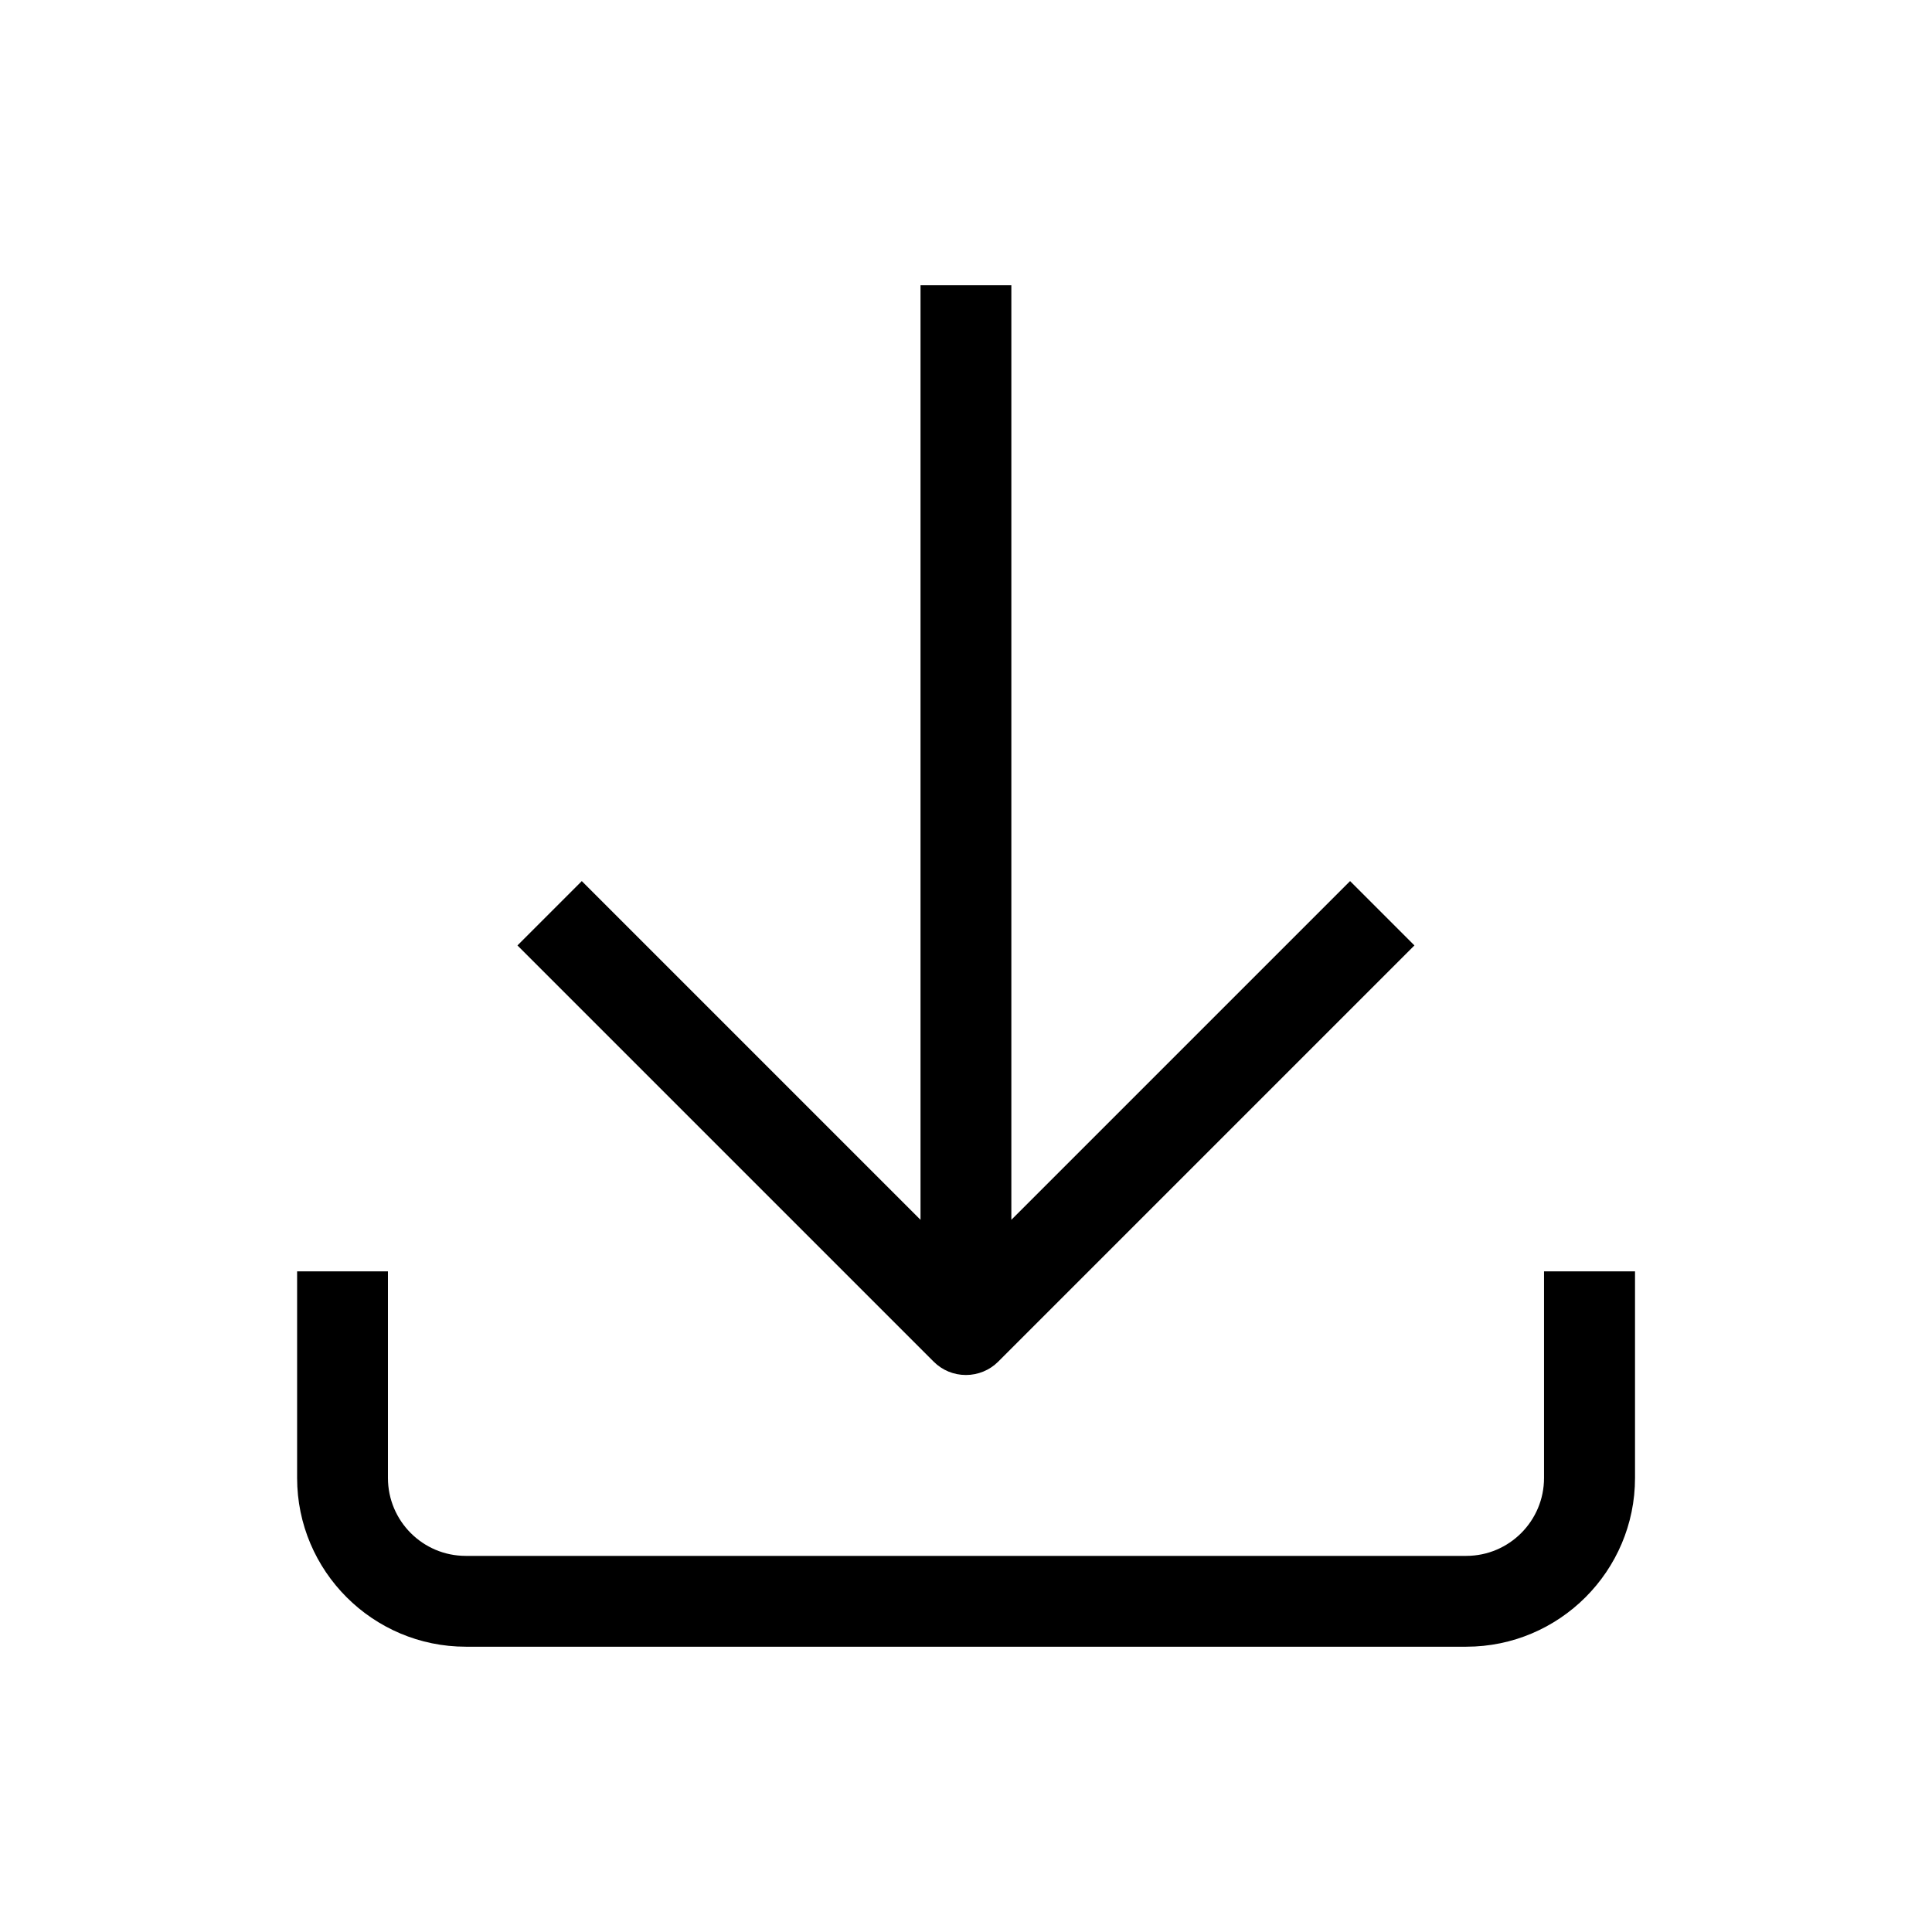
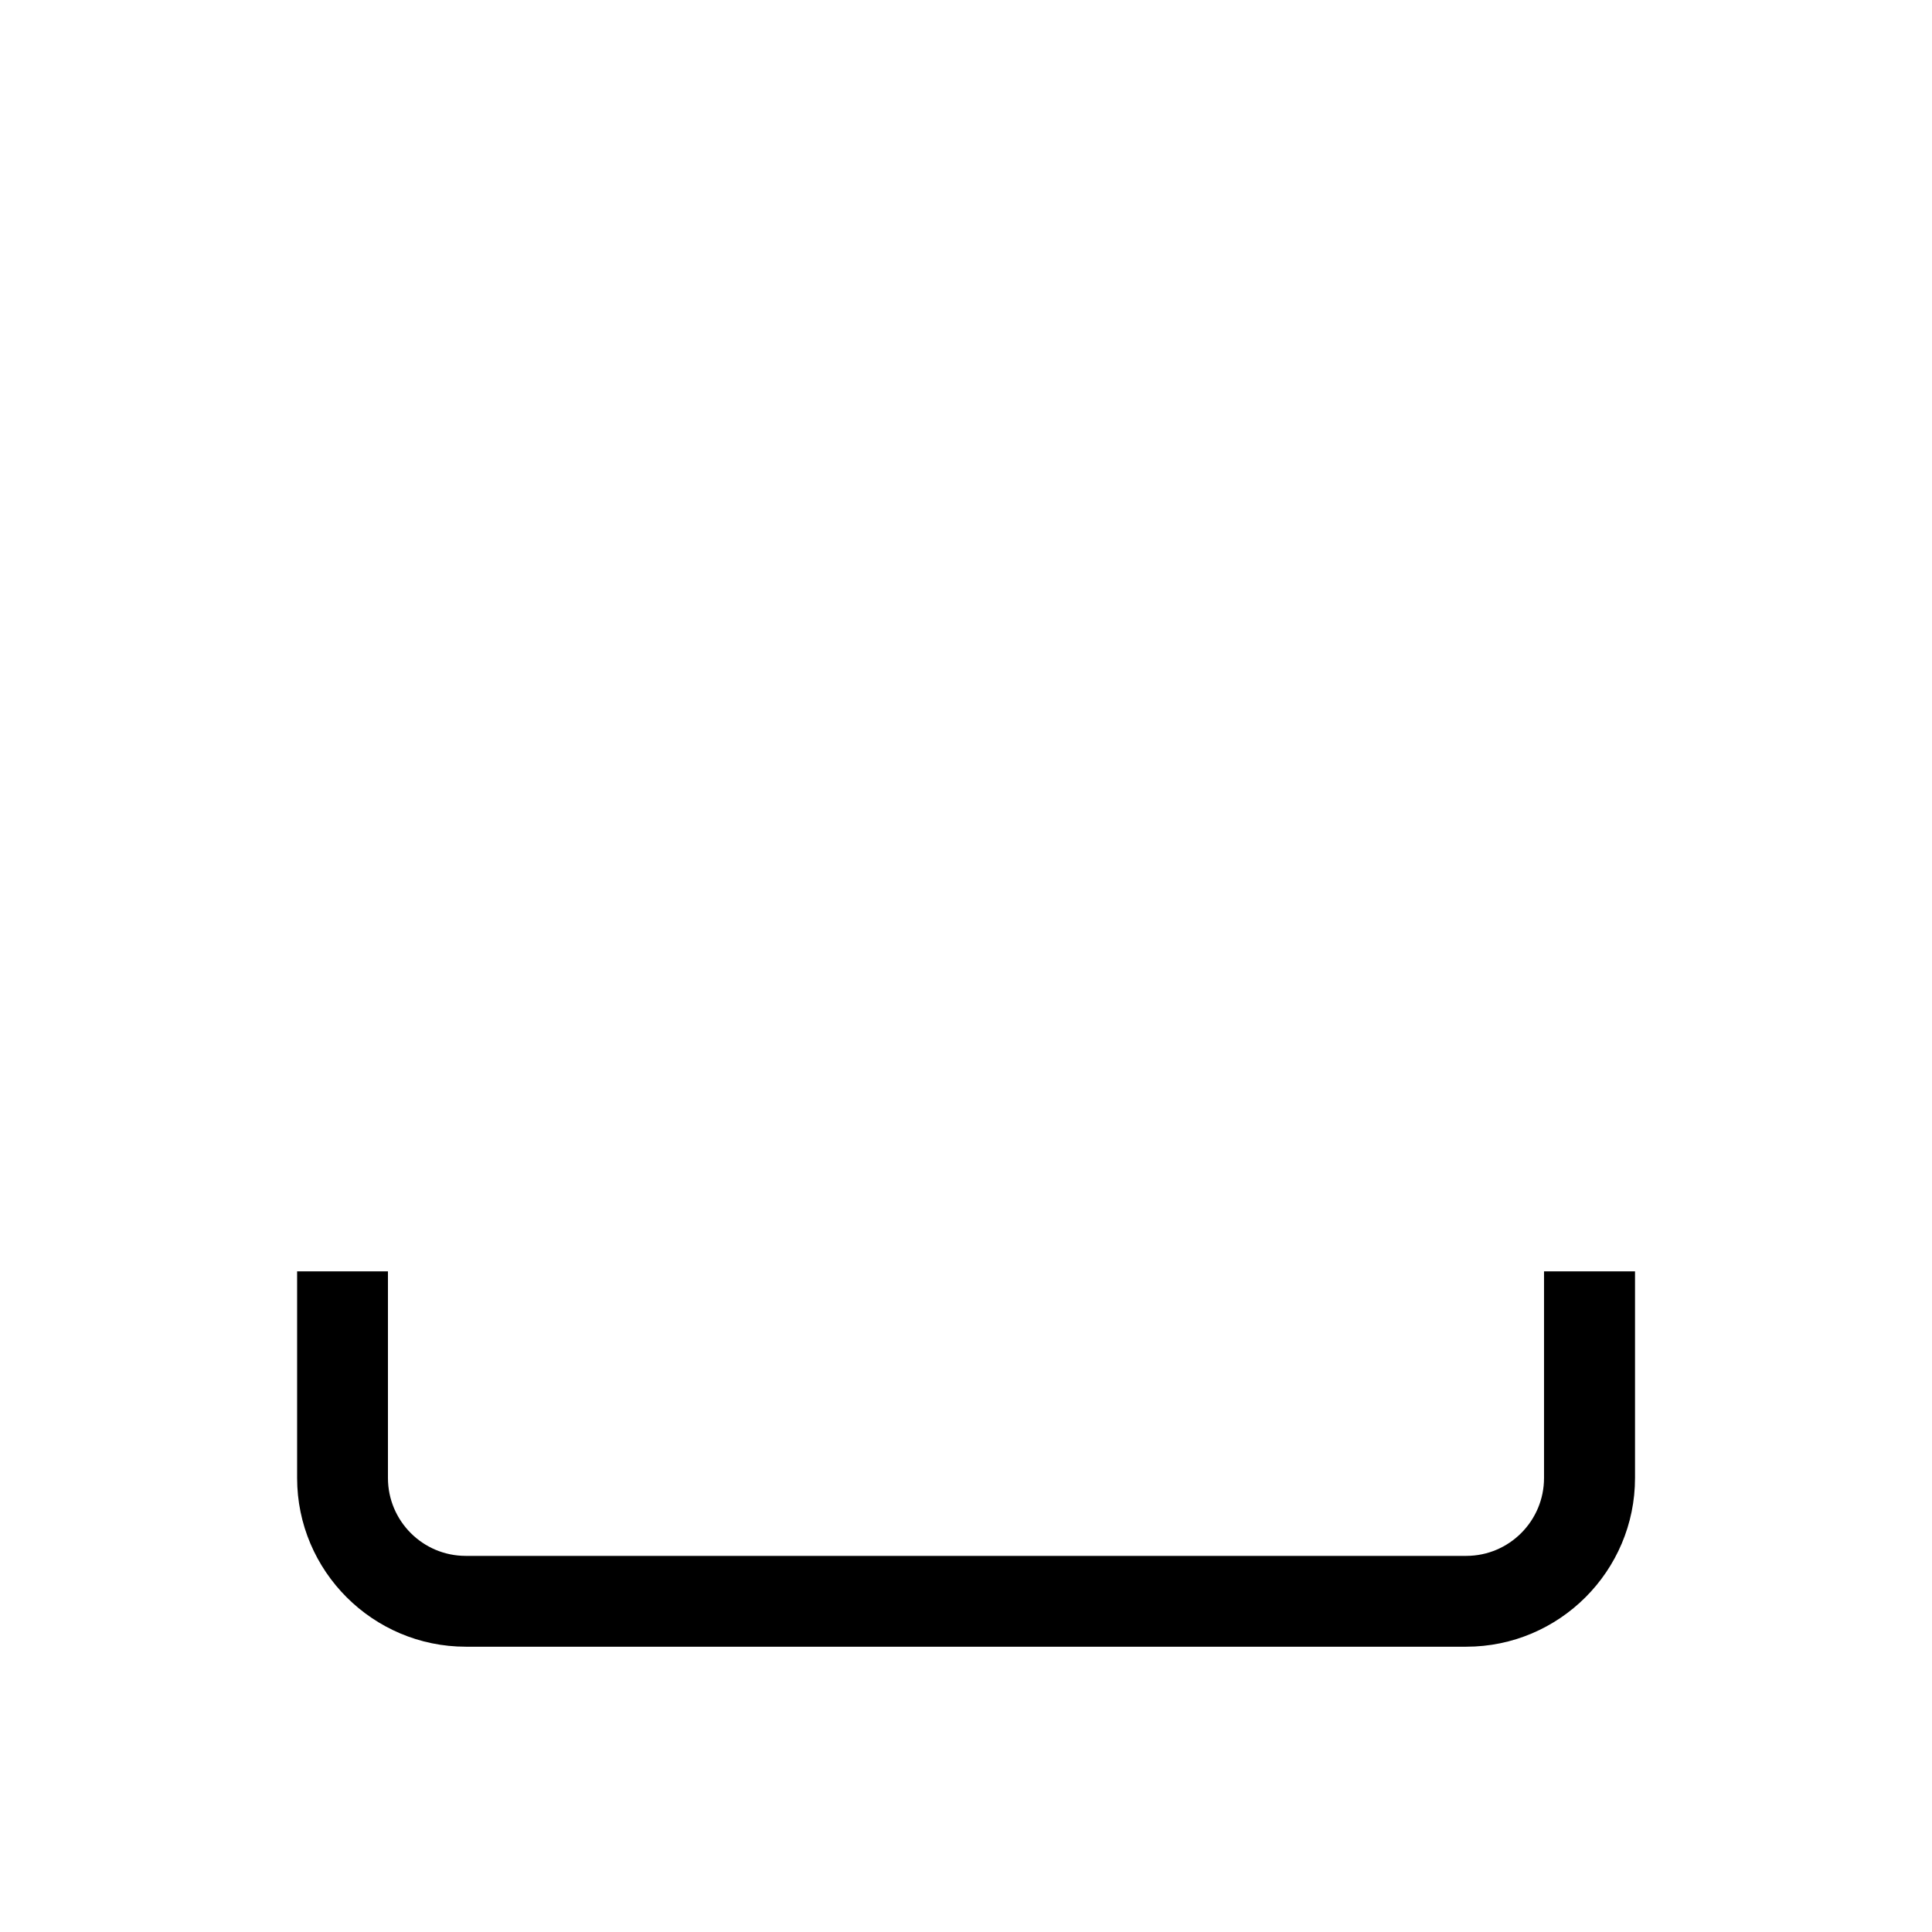
<svg xmlns="http://www.w3.org/2000/svg" width="209" height="209" viewBox="0 0 209 209" fill="none">
-   <path d="M104.502 148.744C105.799 148.744 107.064 148.222 107.974 147.311L153.01 102.275L146.049 95.314L109.406 131.957V30.861H99.58V131.957L62.938 95.314L55.977 102.275L101.013 147.311C101.94 148.238 103.187 148.744 104.485 148.744H104.502Z" fill="black" />
  <path d="M167.03 137.535V159.885C167.03 164.537 163.254 168.312 158.619 168.312H50.378C45.742 168.312 41.967 164.537 41.967 159.885V137.535H32.141V159.885C32.141 169.947 40.332 178.138 50.394 178.138H158.619C168.682 178.138 176.873 169.947 176.873 159.885V137.535H167.047H167.03Z" fill="black" />
</svg>